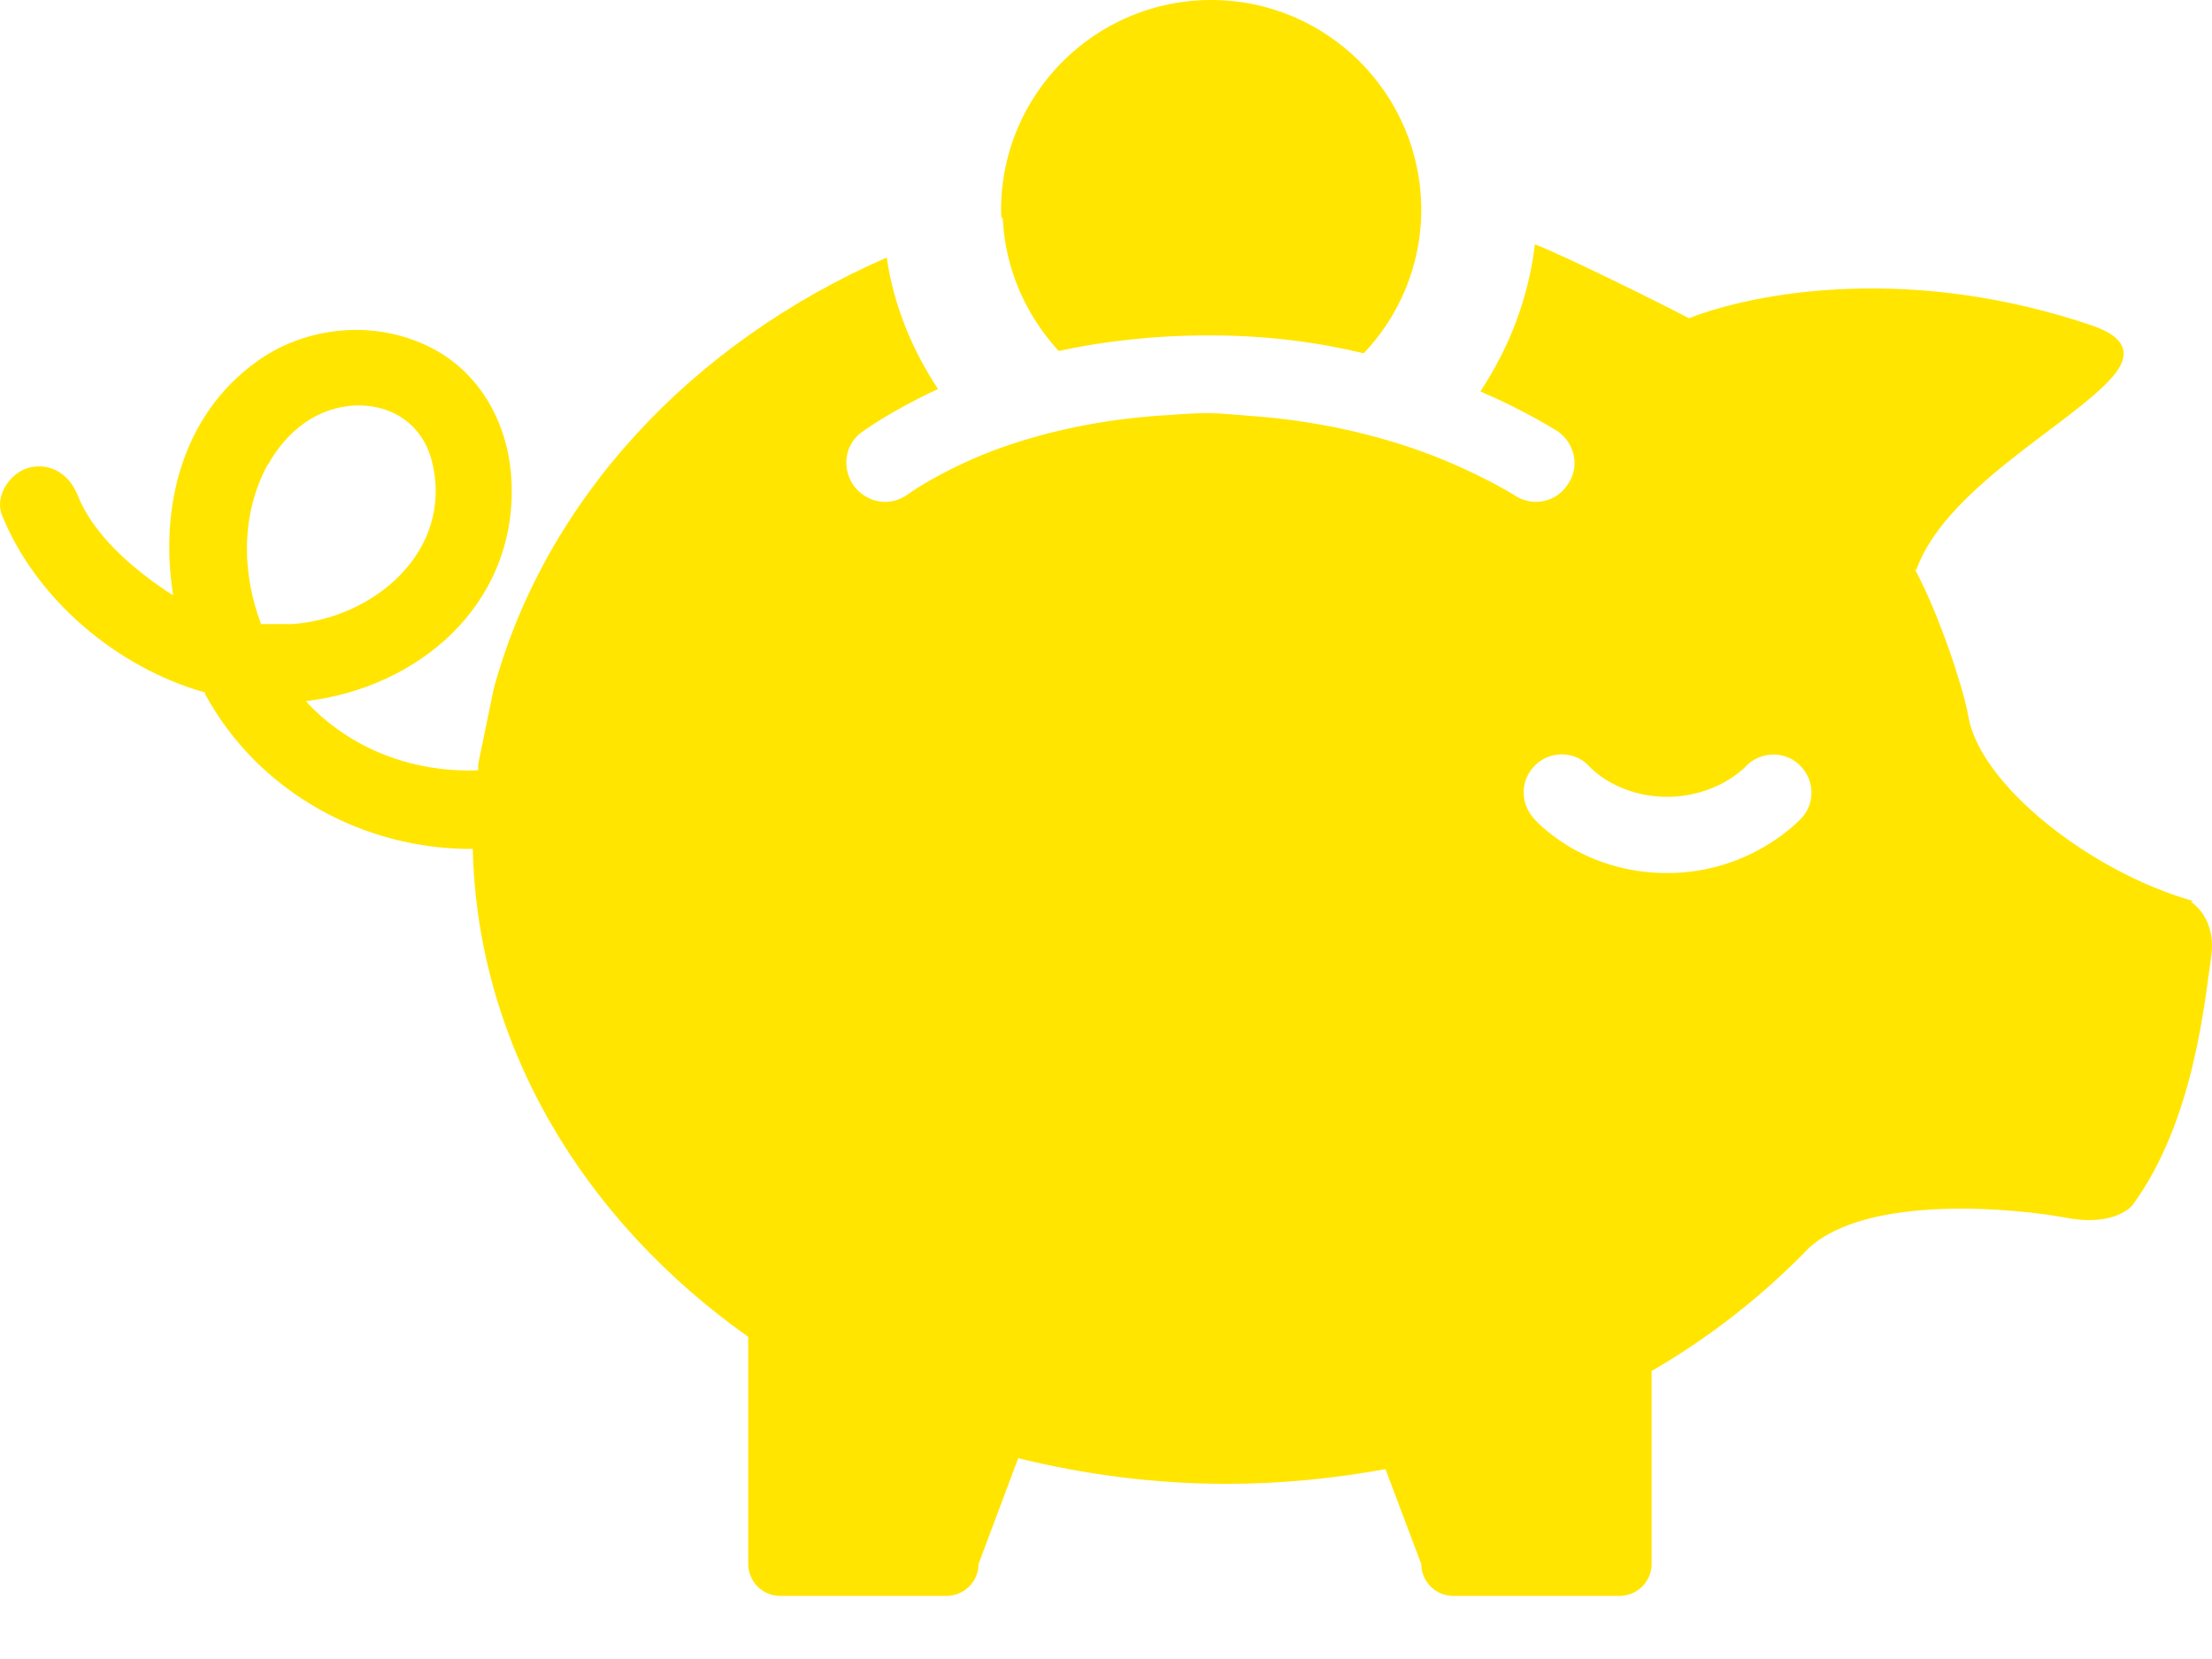
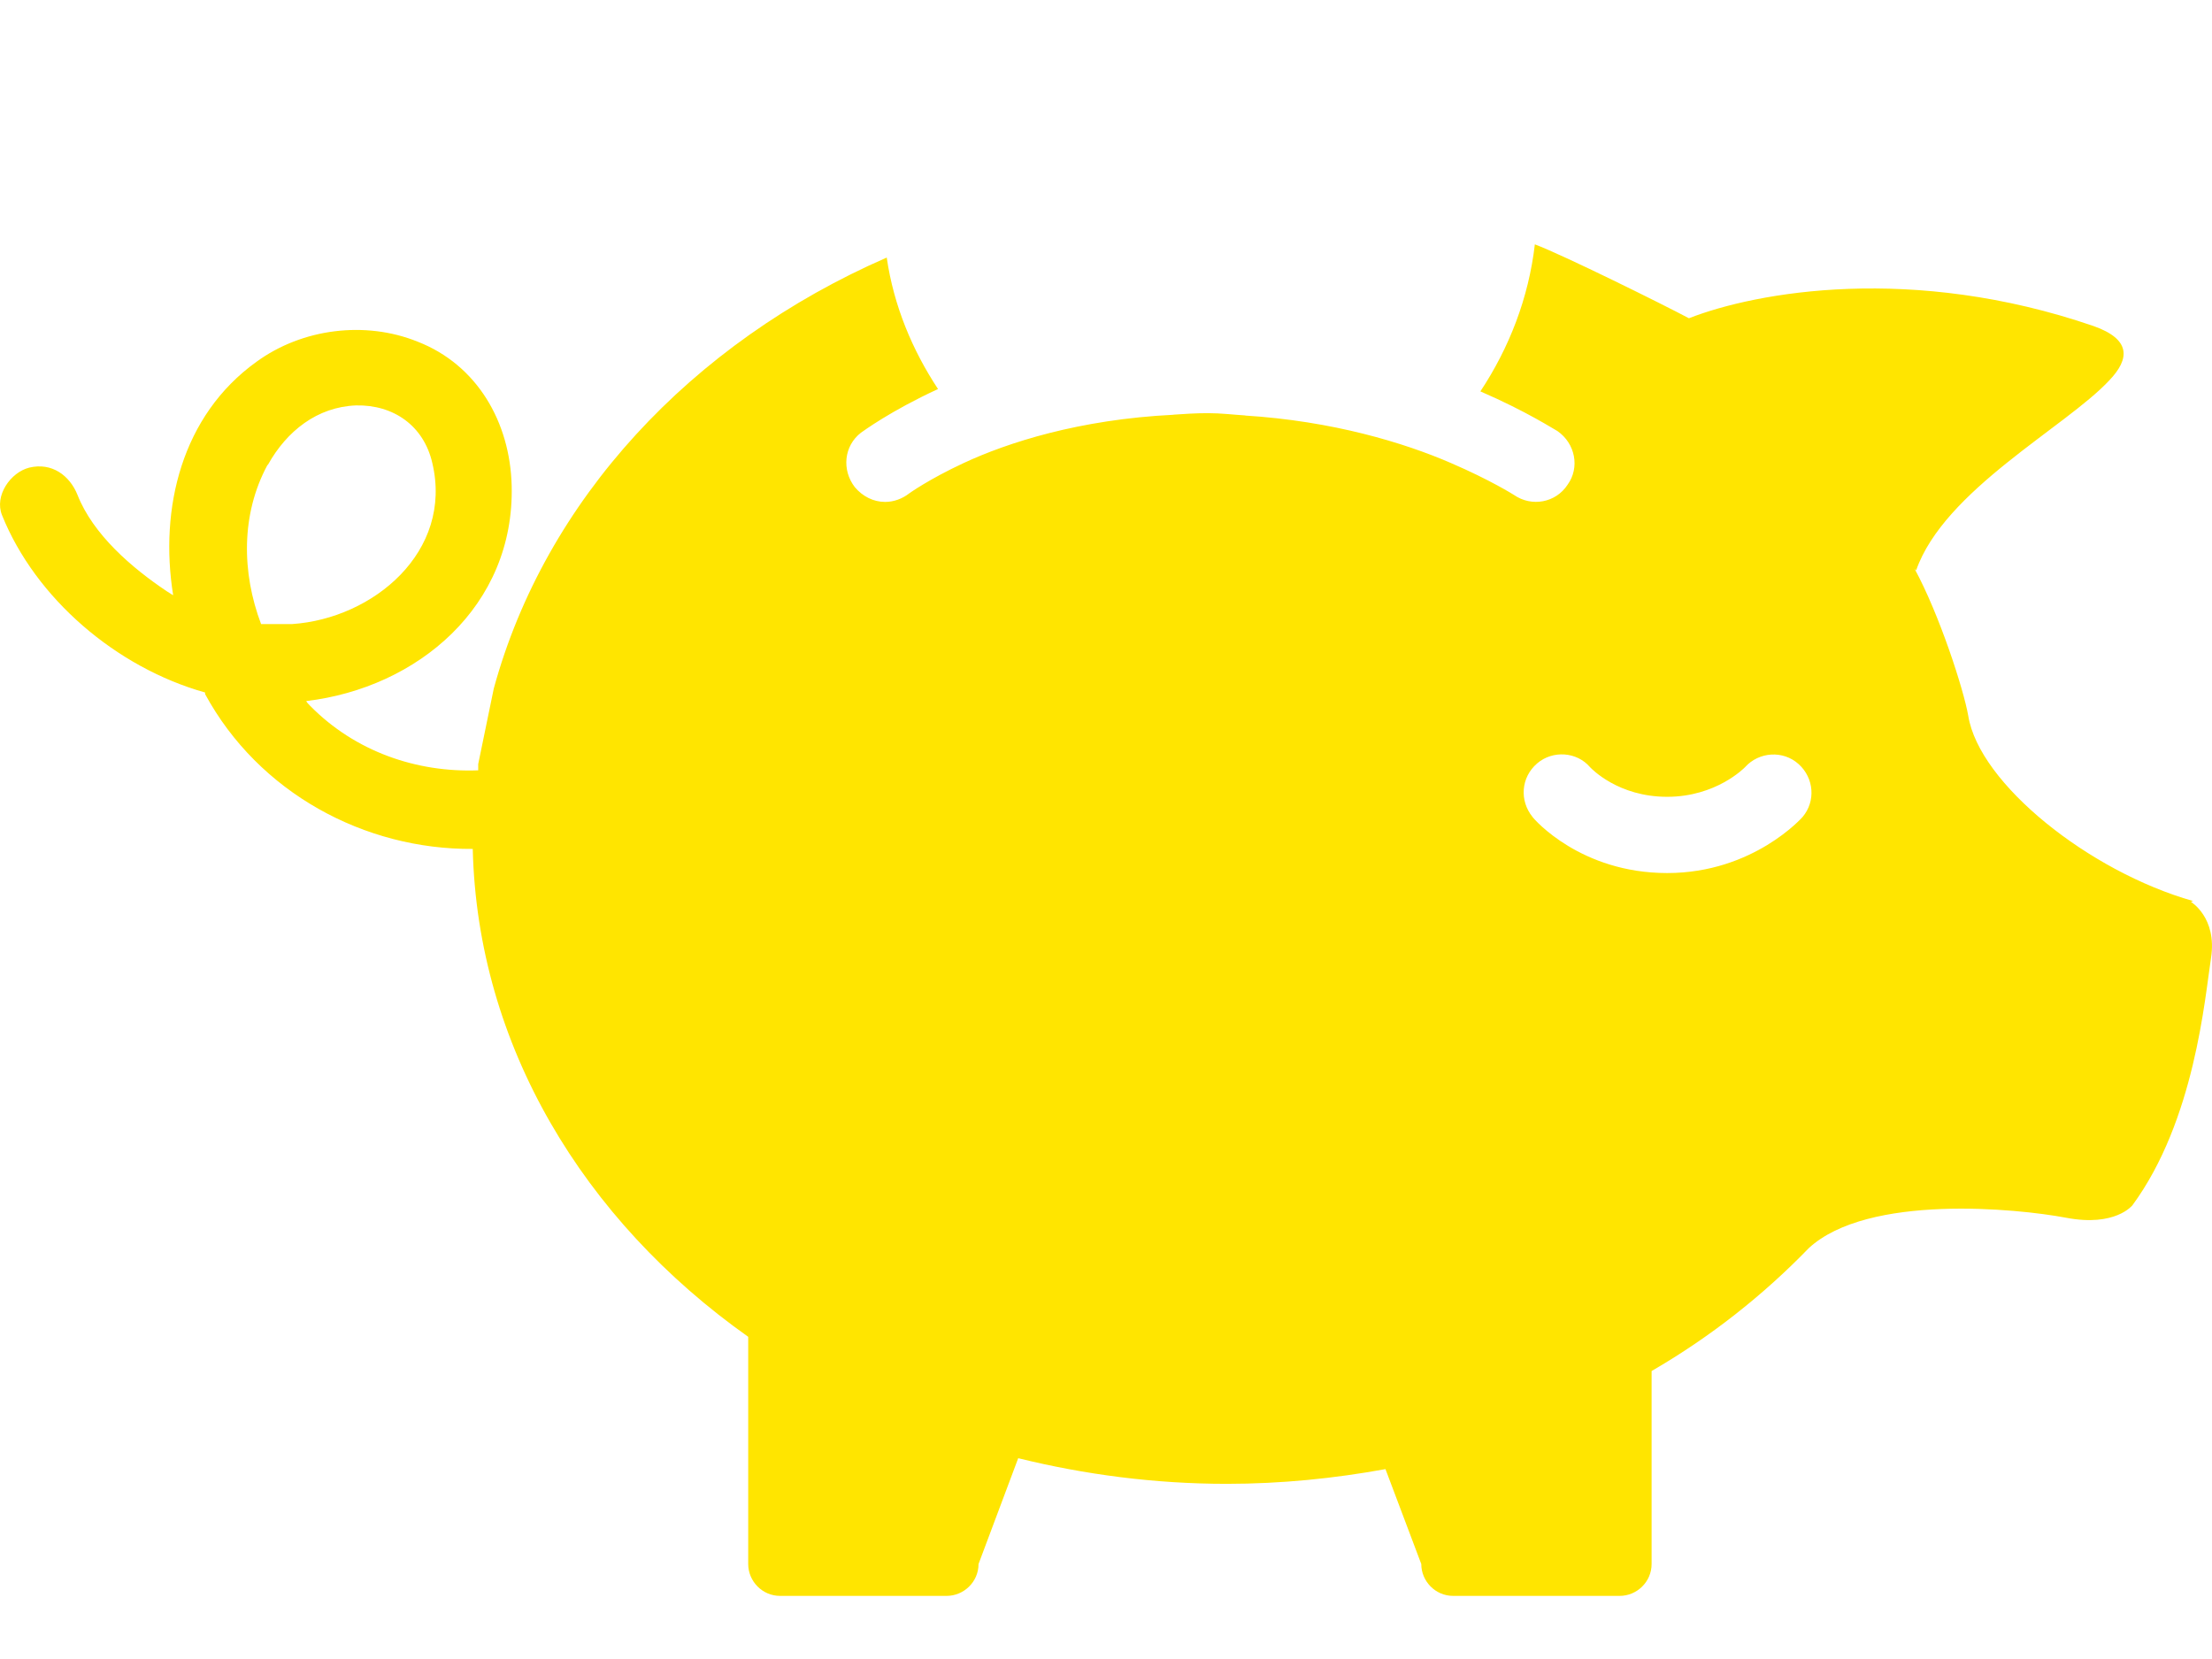
<svg xmlns="http://www.w3.org/2000/svg" width="32" height="24" viewBox="0 0 32 24" fill="none">
-   <path d="M14.505 3.141C14.539 3.895 14.842 4.559 15.315 5.077C15.945 4.942 16.666 4.852 17.499 4.852C18.332 4.852 19.075 4.953 19.728 5.111C20.234 4.581 20.549 3.861 20.561 3.073C20.561 3.062 20.561 3.051 20.561 3.039C20.561 1.362 19.199 0 17.521 0C15.844 0 14.482 1.362 14.482 3.039C14.482 3.084 14.482 3.118 14.493 3.163L14.505 3.141Z" fill="#FFE500" />
  <path d="M31.727 13.035C30.219 12.607 28.632 11.335 28.474 10.356C28.407 9.973 28.058 8.893 27.698 8.229L27.72 8.251C28.125 7.092 29.881 6.18 30.512 5.505C30.816 5.189 30.827 4.908 30.287 4.717C27.664 3.816 25.412 4.221 24.433 4.604C24.05 4.401 22.621 3.692 22.204 3.535C22.114 4.311 21.833 5.032 21.416 5.662C22.092 5.955 22.486 6.214 22.531 6.236C22.79 6.416 22.857 6.765 22.677 7.013C22.508 7.272 22.159 7.339 21.9 7.159C21.9 7.159 21.563 6.945 20.989 6.698C20.313 6.405 19.278 6.09 18.006 6.011H18.028C17.848 6 17.668 5.977 17.477 5.977C17.285 5.977 17.128 5.989 16.959 6H16.981C15.608 6.067 14.572 6.405 13.942 6.698C13.435 6.934 13.154 7.137 13.154 7.137C13.053 7.216 12.929 7.261 12.805 7.261C12.636 7.261 12.479 7.182 12.366 7.047C12.175 6.799 12.208 6.45 12.456 6.259C12.49 6.236 12.884 5.944 13.57 5.628C13.199 5.066 12.929 4.424 12.828 3.726C9.991 4.964 7.886 7.238 7.143 9.962L6.918 11.054C6.918 11.054 6.918 11.11 6.918 11.144C6.029 11.178 5.139 10.874 4.486 10.21C4.464 10.187 4.441 10.165 4.43 10.142C6.04 9.951 7.447 8.769 7.402 7.024C7.379 6.112 6.907 5.279 6.04 4.942C5.286 4.638 4.374 4.75 3.71 5.234C2.629 6.011 2.303 7.351 2.505 8.611C2.471 8.589 2.449 8.578 2.415 8.555C1.909 8.217 1.346 7.733 1.121 7.159C1.008 6.878 0.749 6.686 0.423 6.765C0.153 6.833 -0.084 7.17 0.029 7.452C0.513 8.656 1.683 9.658 2.967 10.018C2.967 10.018 2.967 10.03 2.967 10.041C3.743 11.47 5.274 12.292 6.839 12.281C6.907 15.118 8.437 17.65 10.824 19.339V22.626C10.824 22.873 11.026 23.087 11.285 23.087H13.694C13.942 23.087 14.156 22.885 14.156 22.626L14.73 21.095C15.687 21.331 16.7 21.466 17.747 21.466C18.535 21.466 19.3 21.388 20.043 21.253L20.561 22.626C20.561 22.873 20.763 23.087 21.022 23.087H23.431C23.679 23.087 23.893 22.885 23.893 22.626V19.834C24.748 19.339 25.514 18.731 26.167 18.056C27.022 17.268 29.183 17.482 29.892 17.617C30.602 17.752 30.849 17.436 30.849 17.436C31.75 16.21 31.896 14.442 31.986 13.857C32.076 13.272 31.694 13.046 31.694 13.046L31.727 13.035ZM3.878 6.72C4.149 6.236 4.588 5.887 5.15 5.865C5.691 5.853 6.13 6.157 6.254 6.698C6.558 7.981 5.398 8.949 4.227 9.028C4.07 9.028 3.924 9.028 3.777 9.028C3.496 8.285 3.485 7.441 3.867 6.731L3.878 6.72ZM26.077 11.819C26.077 11.819 25.367 12.63 24.118 12.63C22.868 12.63 22.193 11.853 22.171 11.819C21.979 11.583 22.002 11.245 22.238 11.043C22.463 10.851 22.812 10.874 23.003 11.099C23.026 11.122 23.409 11.527 24.118 11.527C24.827 11.527 25.232 11.11 25.244 11.099C25.446 10.874 25.795 10.851 26.02 11.054C26.245 11.257 26.268 11.594 26.077 11.819Z" fill="#FFE500" />
</svg>